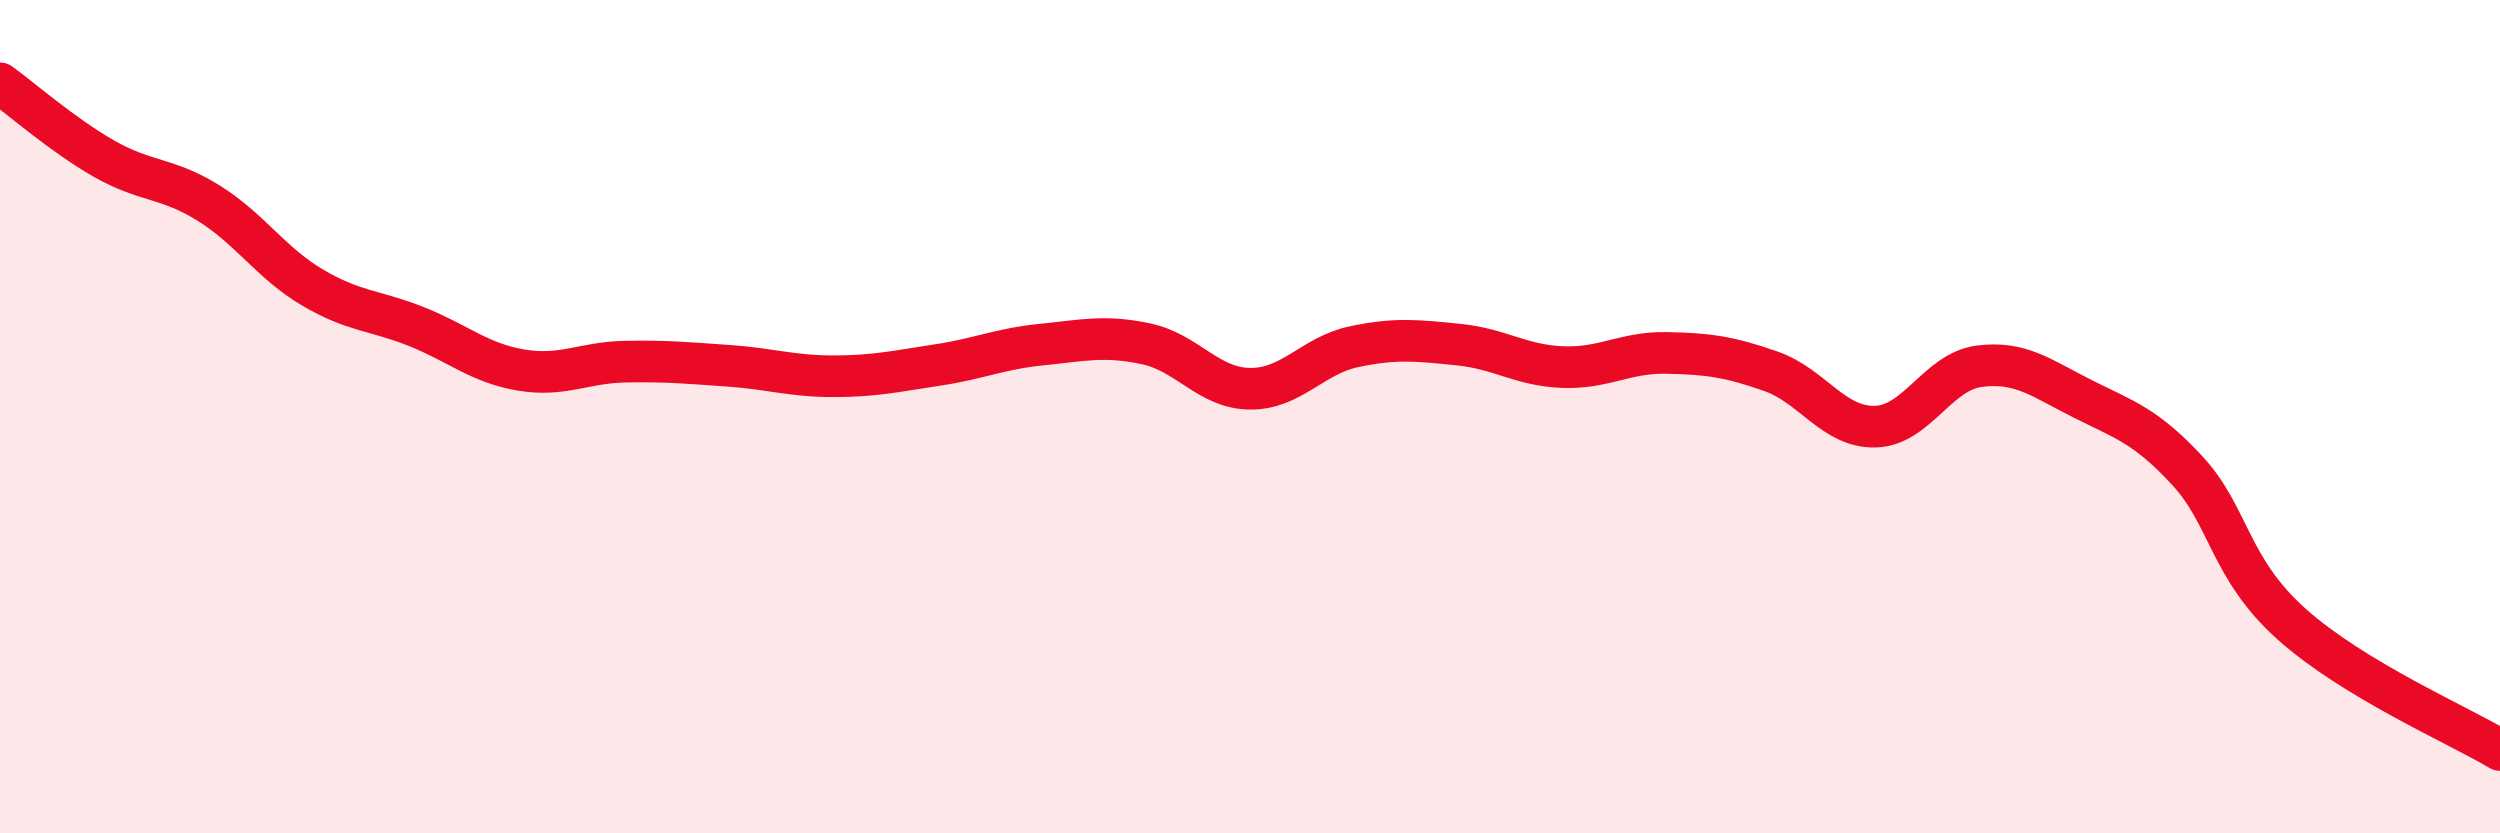
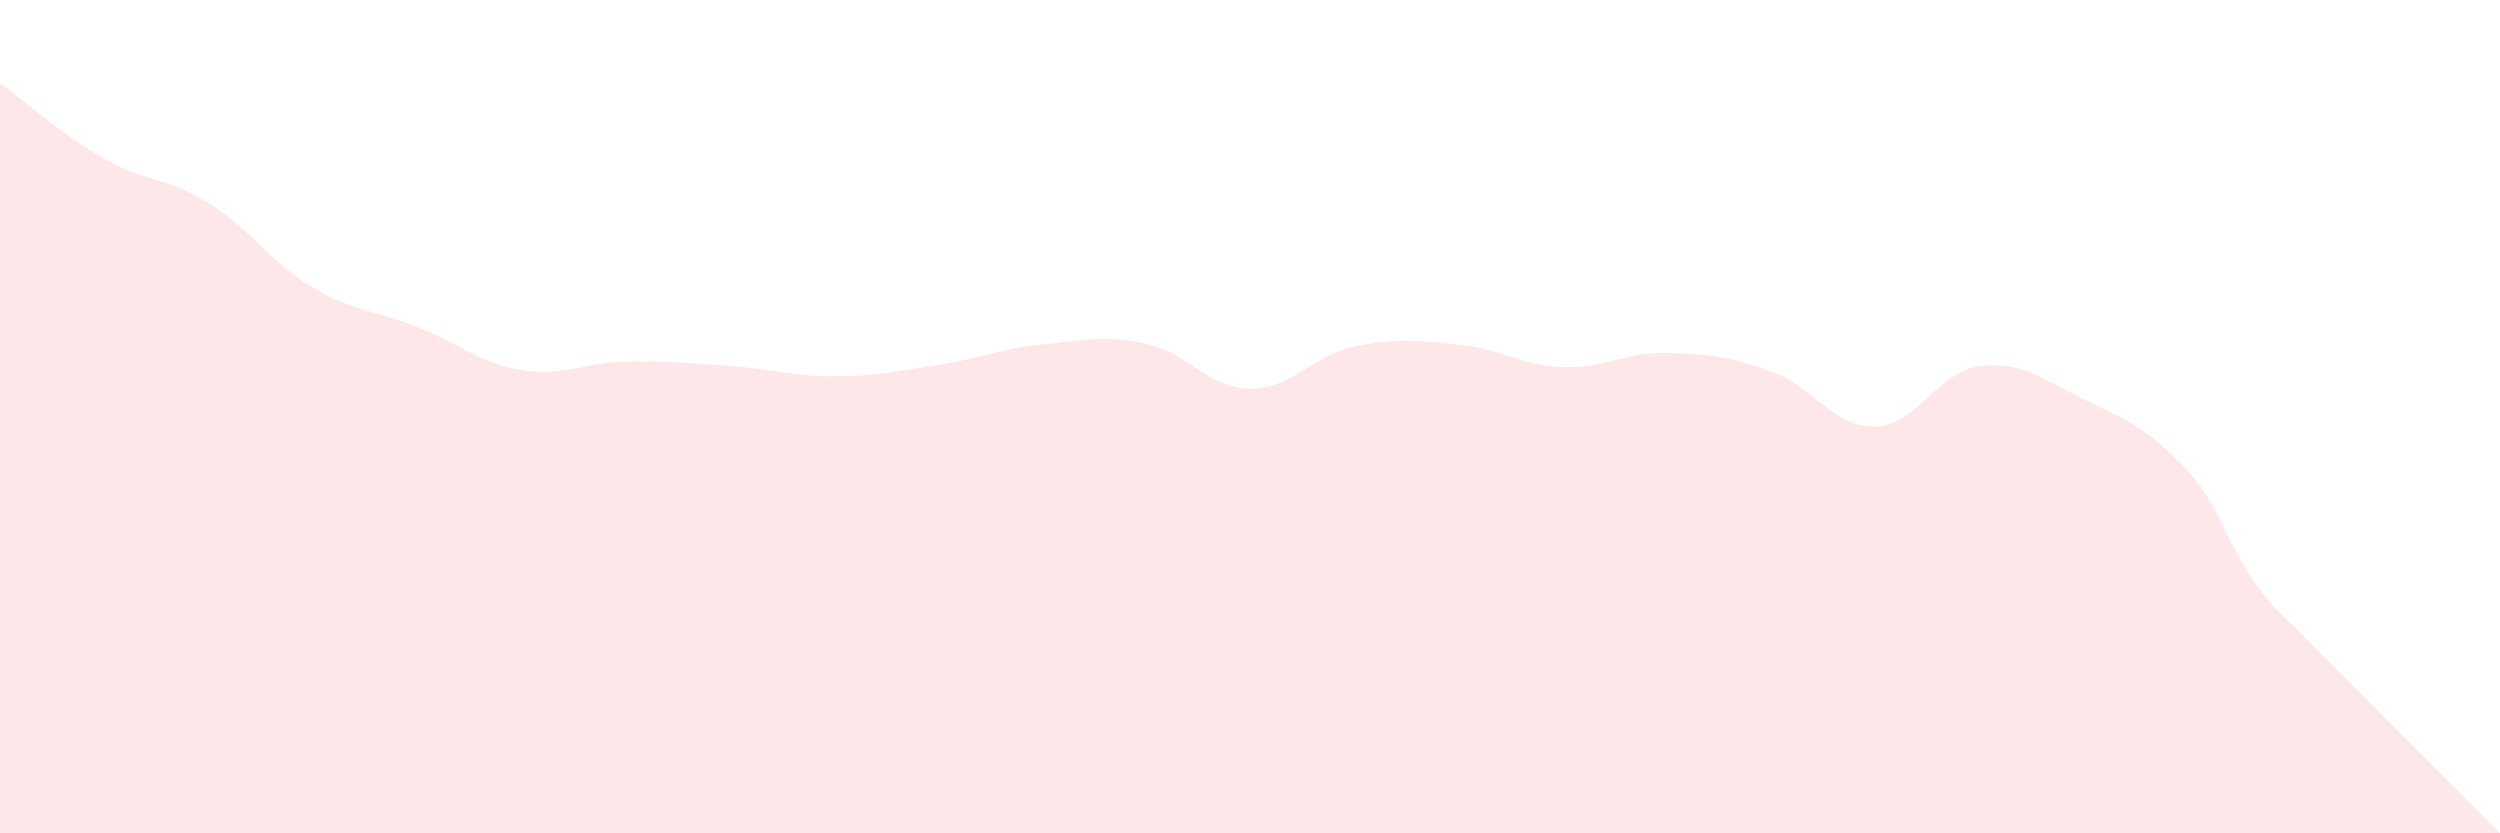
<svg xmlns="http://www.w3.org/2000/svg" width="60" height="20" viewBox="0 0 60 20">
-   <path d="M 0,2 C 0.5,2.36 1.5,3.24 2.5,3.81 C 3.5,4.38 4,4.25 5,4.87 C 6,5.49 6.5,6.31 7.5,6.9 C 8.5,7.49 9,7.44 10,7.84 C 11,8.24 11.5,8.71 12.5,8.88 C 13.5,9.05 14,8.7 15,8.68 C 16,8.66 16.5,8.71 17.5,8.78 C 18.5,8.85 19,9.03 20,9.03 C 21,9.03 21.5,8.91 22.5,8.76 C 23.5,8.61 24,8.37 25,8.27 C 26,8.17 26.5,8.04 27.5,8.25 C 28.5,8.46 29,9.32 30,9.33 C 31,9.34 31.5,8.53 32.5,8.32 C 33.5,8.11 34,8.17 35,8.27 C 36,8.37 36.5,8.77 37.5,8.81 C 38.5,8.85 39,8.45 40,8.47 C 41,8.49 41.5,8.56 42.5,8.91 C 43.5,9.26 44,10.26 45,10.24 C 46,10.22 46.5,8.92 47.5,8.79 C 48.5,8.66 49,9.08 50,9.58 C 51,10.08 51.5,10.22 52.5,11.3 C 53.5,12.38 53.5,13.64 55,14.98 C 56.5,16.32 59,17.4 60,18L60 20L0 20Z" fill="#EB0A25" opacity="0.1" stroke-linecap="round" stroke-linejoin="round" />
-   <path d="M 0,2 C 0.5,2.36 1.5,3.24 2.5,3.81 C 3.5,4.38 4,4.25 5,4.87 C 6,5.49 6.5,6.31 7.5,6.9 C 8.5,7.49 9,7.44 10,7.84 C 11,8.24 11.5,8.71 12.5,8.88 C 13.5,9.05 14,8.7 15,8.68 C 16,8.66 16.5,8.71 17.5,8.78 C 18.5,8.85 19,9.03 20,9.03 C 21,9.03 21.5,8.91 22.5,8.76 C 23.5,8.61 24,8.37 25,8.27 C 26,8.17 26.5,8.04 27.5,8.25 C 28.5,8.46 29,9.32 30,9.33 C 31,9.34 31.5,8.53 32.5,8.32 C 33.5,8.11 34,8.17 35,8.27 C 36,8.37 36.5,8.77 37.5,8.81 C 38.5,8.85 39,8.45 40,8.47 C 41,8.49 41.5,8.56 42.5,8.91 C 43.5,9.26 44,10.26 45,10.24 C 46,10.22 46.5,8.92 47.5,8.79 C 48.5,8.66 49,9.08 50,9.58 C 51,10.08 51.5,10.22 52.5,11.3 C 53.5,12.38 53.5,13.64 55,14.98 C 56.5,16.32 59,17.4 60,18" stroke="#EB0A25" stroke-width="1" fill="none" stroke-linecap="round" stroke-linejoin="round" />
+   <path d="M 0,2 C 0.5,2.36 1.5,3.24 2.5,3.81 C 3.5,4.38 4,4.25 5,4.87 C 6,5.49 6.5,6.31 7.5,6.9 C 8.5,7.49 9,7.44 10,7.84 C 11,8.24 11.5,8.71 12.5,8.88 C 13.5,9.05 14,8.7 15,8.68 C 16,8.66 16.5,8.71 17.5,8.78 C 18.5,8.85 19,9.03 20,9.03 C 21,9.03 21.5,8.91 22.5,8.76 C 23.5,8.61 24,8.37 25,8.27 C 26,8.17 26.5,8.04 27.5,8.25 C 28.5,8.46 29,9.32 30,9.33 C 31,9.34 31.5,8.53 32.5,8.32 C 33.5,8.11 34,8.17 35,8.27 C 36,8.37 36.5,8.77 37.5,8.81 C 38.5,8.85 39,8.45 40,8.47 C 41,8.49 41.5,8.56 42.5,8.91 C 43.5,9.26 44,10.26 45,10.24 C 46,10.22 46.5,8.92 47.5,8.79 C 48.5,8.66 49,9.08 50,9.58 C 51,10.08 51.5,10.22 52.5,11.3 C 53.5,12.38 53.5,13.64 55,14.98 L60 20L0 20Z" fill="#EB0A25" opacity="0.1" stroke-linecap="round" stroke-linejoin="round" />
</svg>